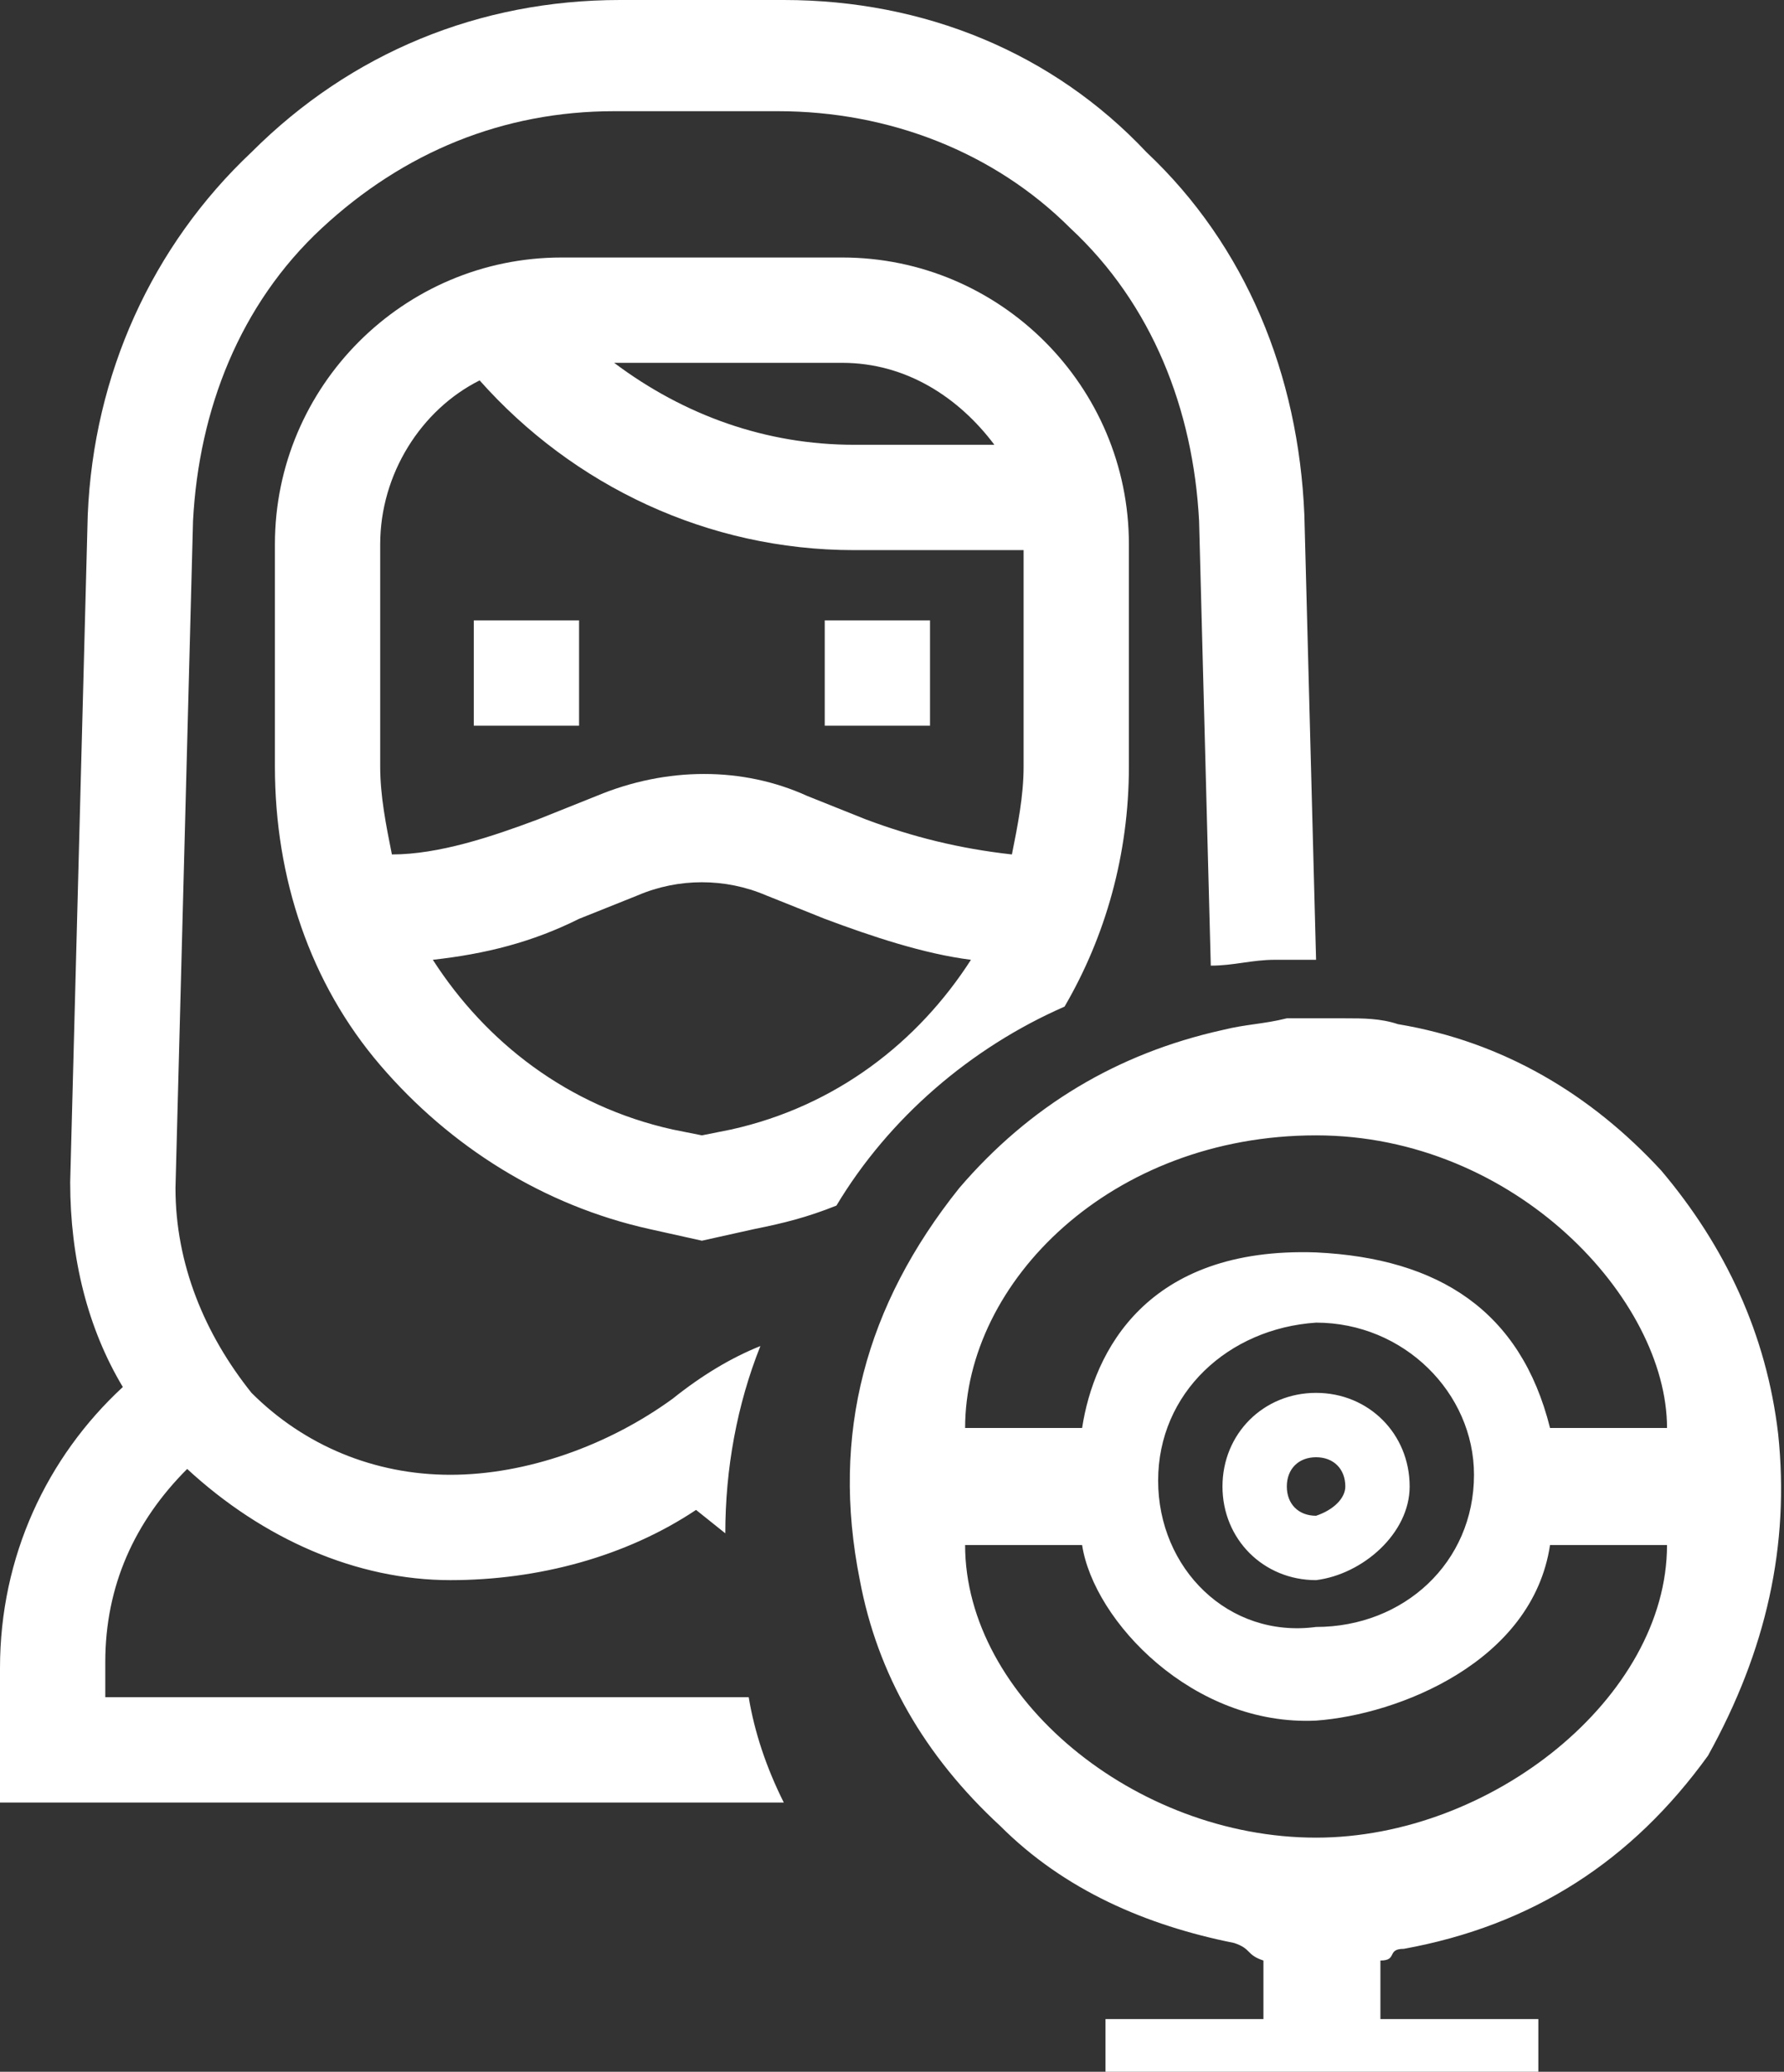
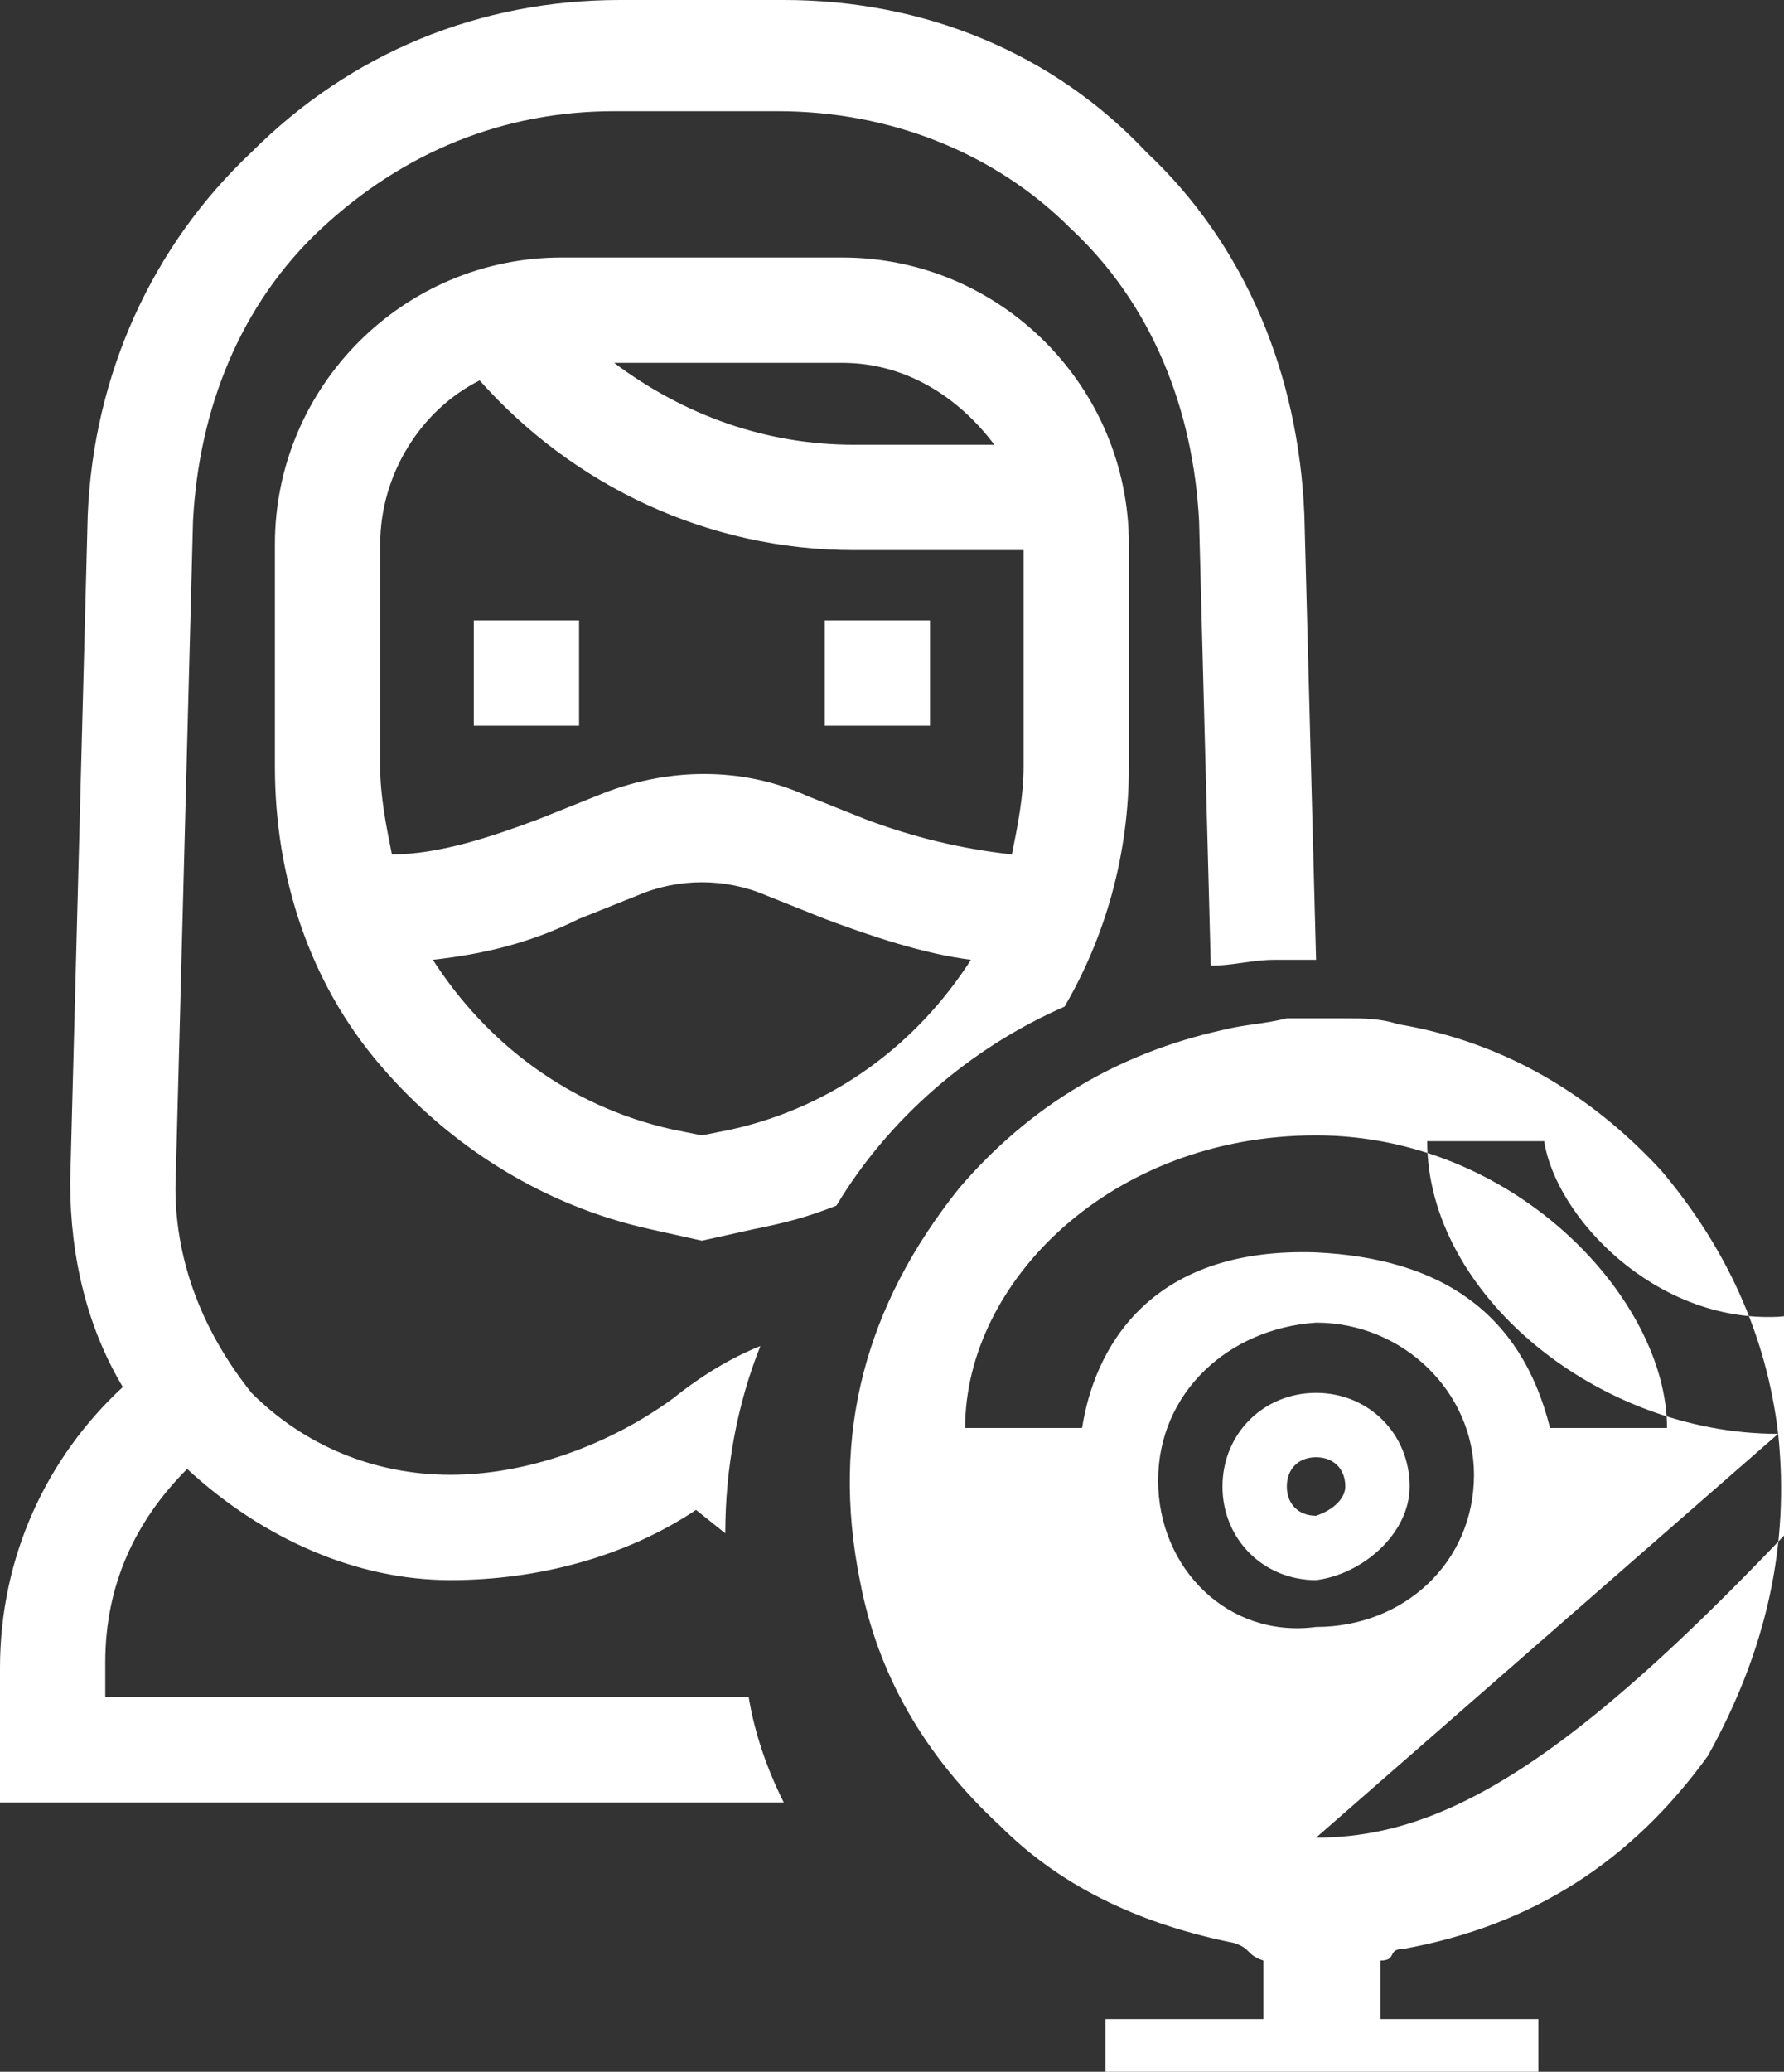
<svg xmlns="http://www.w3.org/2000/svg" version="1.1" id="Layer_1" x="0px" y="0px" viewBox="0 0 30.5 35.4" style="enable-background:new 0 0 30.5 35.4;" xml:space="preserve">
  <rect x="0" y="0" width="30.5" height="35.4" fill="#333333" stroke="none" />
  <style type="text/css">
	.st0{fill:#FFFFFF;}
</style>
  <g>
    <g>
-       <path class="st0" d="M1.8,28.9v-0.5c0-1.3,0.5-2.4,1.4-3.3C4.5,26.3,6.1,27,7.7,27c1.5,0,3-0.4,4.2-1.2l0.5,0.4    c0-1.1,0.2-2.2,0.6-3.2c-0.5,0.2-1,0.5-1.5,0.9c-1.1,0.8-2.5,1.3-3.8,1.3c-1.3,0-2.5-0.5-3.4-1.4C3.5,22.8,3,21.6,3,20.3L3.3,8.9    c0.1-1.9,0.8-3.7,2.2-5c1.4-1.3,3.1-2,5-2h2.8c1.9,0,3.7,0.7,5,2c1.4,1.3,2.1,3.1,2.2,5l0.2,7.6c0.4,0,0.7-0.1,1.1-0.1    c0.2,0,0.4,0,0.7,0l-0.2-7.6c-0.1-2.4-1-4.6-2.7-6.2C18,0.9,15.8,0,13.4,0h-2.8C8.2,0,6,0.9,4.3,2.6C2.6,4.2,1.6,6.4,1.5,8.8    L1.2,20.2c0,1.3,0.3,2.5,0.9,3.5C0.8,24.9,0,26.6,0,28.5v2.3h13.4c-0.3-0.6-0.5-1.2-0.6-1.8H1.8z M15.9,10.6h-1.8v1.8h1.8V10.6z     M9.9,10.6H8.1v1.8h1.8V10.6z M30.4,24.5c-0.2-1.7-0.9-3.2-2-4.5c-1.2-1.3-2.7-2.2-4.5-2.5c-0.3-0.1-0.6-0.1-0.9-0.1h-1    c-0.4,0.1-0.7,0.1-1.1,0.2c-1.8,0.4-3.3,1.3-4.5,2.7c-1.6,2-2.2,4.2-1.7,6.7c0.3,1.6,1.1,3,2.4,4.2c1.1,1.1,2.5,1.7,4,2    c0.3,0.1,0.2,0.2,0.5,0.3v1c-1.1,0-1.7,0-2.7,0v1h7.4v-1c-1.1,0-1.7,0-2.7,0v-1c0.3,0,0.1-0.2,0.4-0.2c2.2-0.4,3.9-1.5,5.2-3.3    C30.2,28.2,30.6,26.4,30.4,24.5z M22.5,31.4c-3.1,0-6-2.4-6-5c1.1,0,0.9,0,2,0c0.2,1.3,1.9,3.1,4,3c1.4-0.1,3.7-1,4-3    c1.1,0,0.9,0,2,0C28.5,29,25.5,31.4,22.5,31.4z M19.8,25.3c0-1.5,1.2-2.6,2.7-2.7c1.5,0,2.7,1.2,2.7,2.6c0,1.5-1.2,2.6-2.7,2.6    C21,28,19.8,26.8,19.8,25.3z M26.5,24.4c-0.5-2-1.9-2.9-4-3c-2.9-0.1-3.8,1.7-4,3c-1.1,0-0.9,0-2,0c0-2.5,2.5-5,6-5    c3.4,0,6,2.8,6,5C27.4,24.4,27.6,24.4,26.5,24.4z M18.2,17.2c0.7-1.2,1.1-2.6,1.1-4.1V9.3c0-2.7-2.2-4.9-4.9-4.9H9.6    c-2.7,0-4.9,2.2-4.9,4.9v3.8c0,1.9,0.6,3.7,1.8,5.1c1.2,1.4,2.8,2.4,4.6,2.8l0.9,0.2l0.9-0.2c0.5-0.1,0.9-0.2,1.4-0.4    C15.2,19.1,16.6,17.9,18.2,17.2z M14.4,6.2c1.1,0,2,0.6,2.6,1.4h-2.4c-1.5,0-2.9-0.5-4.1-1.4H14.4z M6.7,14.6    c-0.1-0.5-0.2-1-0.2-1.5V9.3c0-1.2,0.7-2.3,1.7-2.8c1.6,1.8,3.9,2.9,6.4,2.9h2.9v3.7c0,0.5-0.1,1-0.2,1.5    c-0.9-0.1-1.7-0.3-2.5-0.6l-1-0.4c-1.1-0.5-2.4-0.5-3.6,0l-1,0.4C8.4,14.3,7.5,14.6,6.7,14.6z M12.5,19.3L12,19.4l-0.5-0.1    c-1.8-0.4-3.2-1.5-4.1-2.9c0.9-0.1,1.7-0.3,2.5-0.7l1-0.4c0.7-0.3,1.5-0.3,2.2,0l1,0.4c0.8,0.3,1.7,0.6,2.5,0.7    C15.7,17.8,14.3,18.9,12.5,19.3z M24.1,25.4c0-0.9-0.7-1.6-1.6-1.6c-0.9,0-1.6,0.7-1.6,1.6c0,0.9,0.7,1.6,1.6,1.6    C23.3,26.9,24.1,26.2,24.1,25.4z M22.5,25.9c-0.3,0-0.5-0.2-0.5-0.5c0-0.3,0.2-0.5,0.5-0.5c0.3,0,0.5,0.2,0.5,0.5    C23,25.6,22.8,25.8,22.5,25.9z" />
+       <path class="st0" d="M1.8,28.9v-0.5c0-1.3,0.5-2.4,1.4-3.3C4.5,26.3,6.1,27,7.7,27c1.5,0,3-0.4,4.2-1.2l0.5,0.4    c0-1.1,0.2-2.2,0.6-3.2c-0.5,0.2-1,0.5-1.5,0.9c-1.1,0.8-2.5,1.3-3.8,1.3c-1.3,0-2.5-0.5-3.4-1.4C3.5,22.8,3,21.6,3,20.3L3.3,8.9    c0.1-1.9,0.8-3.7,2.2-5c1.4-1.3,3.1-2,5-2h2.8c1.9,0,3.7,0.7,5,2c1.4,1.3,2.1,3.1,2.2,5l0.2,7.6c0.4,0,0.7-0.1,1.1-0.1    c0.2,0,0.4,0,0.7,0l-0.2-7.6c-0.1-2.4-1-4.6-2.7-6.2C18,0.9,15.8,0,13.4,0h-2.8C8.2,0,6,0.9,4.3,2.6C2.6,4.2,1.6,6.4,1.5,8.8    L1.2,20.2c0,1.3,0.3,2.5,0.9,3.5C0.8,24.9,0,26.6,0,28.5v2.3h13.4c-0.3-0.6-0.5-1.2-0.6-1.8H1.8z M15.9,10.6h-1.8v1.8h1.8V10.6z     M9.9,10.6H8.1v1.8h1.8V10.6z M30.4,24.5c-0.2-1.7-0.9-3.2-2-4.5c-1.2-1.3-2.7-2.2-4.5-2.5c-0.3-0.1-0.6-0.1-0.9-0.1h-1    c-0.4,0.1-0.7,0.1-1.1,0.2c-1.8,0.4-3.3,1.3-4.5,2.7c-1.6,2-2.2,4.2-1.7,6.7c0.3,1.6,1.1,3,2.4,4.2c1.1,1.1,2.5,1.7,4,2    c0.3,0.1,0.2,0.2,0.5,0.3v1c-1.1,0-1.7,0-2.7,0v1h7.4v-1c-1.1,0-1.7,0-2.7,0v-1c0.3,0,0.1-0.2,0.4-0.2c2.2-0.4,3.9-1.5,5.2-3.3    C30.2,28.2,30.6,26.4,30.4,24.5z c-3.1,0-6-2.4-6-5c1.1,0,0.9,0,2,0c0.2,1.3,1.9,3.1,4,3c1.4-0.1,3.7-1,4-3    c1.1,0,0.9,0,2,0C28.5,29,25.5,31.4,22.5,31.4z M19.8,25.3c0-1.5,1.2-2.6,2.7-2.7c1.5,0,2.7,1.2,2.7,2.6c0,1.5-1.2,2.6-2.7,2.6    C21,28,19.8,26.8,19.8,25.3z M26.5,24.4c-0.5-2-1.9-2.9-4-3c-2.9-0.1-3.8,1.7-4,3c-1.1,0-0.9,0-2,0c0-2.5,2.5-5,6-5    c3.4,0,6,2.8,6,5C27.4,24.4,27.6,24.4,26.5,24.4z M18.2,17.2c0.7-1.2,1.1-2.6,1.1-4.1V9.3c0-2.7-2.2-4.9-4.9-4.9H9.6    c-2.7,0-4.9,2.2-4.9,4.9v3.8c0,1.9,0.6,3.7,1.8,5.1c1.2,1.4,2.8,2.4,4.6,2.8l0.9,0.2l0.9-0.2c0.5-0.1,0.9-0.2,1.4-0.4    C15.2,19.1,16.6,17.9,18.2,17.2z M14.4,6.2c1.1,0,2,0.6,2.6,1.4h-2.4c-1.5,0-2.9-0.5-4.1-1.4H14.4z M6.7,14.6    c-0.1-0.5-0.2-1-0.2-1.5V9.3c0-1.2,0.7-2.3,1.7-2.8c1.6,1.8,3.9,2.9,6.4,2.9h2.9v3.7c0,0.5-0.1,1-0.2,1.5    c-0.9-0.1-1.7-0.3-2.5-0.6l-1-0.4c-1.1-0.5-2.4-0.5-3.6,0l-1,0.4C8.4,14.3,7.5,14.6,6.7,14.6z M12.5,19.3L12,19.4l-0.5-0.1    c-1.8-0.4-3.2-1.5-4.1-2.9c0.9-0.1,1.7-0.3,2.5-0.7l1-0.4c0.7-0.3,1.5-0.3,2.2,0l1,0.4c0.8,0.3,1.7,0.6,2.5,0.7    C15.7,17.8,14.3,18.9,12.5,19.3z M24.1,25.4c0-0.9-0.7-1.6-1.6-1.6c-0.9,0-1.6,0.7-1.6,1.6c0,0.9,0.7,1.6,1.6,1.6    C23.3,26.9,24.1,26.2,24.1,25.4z M22.5,25.9c-0.3,0-0.5-0.2-0.5-0.5c0-0.3,0.2-0.5,0.5-0.5c0.3,0,0.5,0.2,0.5,0.5    C23,25.6,22.8,25.8,22.5,25.9z" />
    </g>
  </g>
</svg>